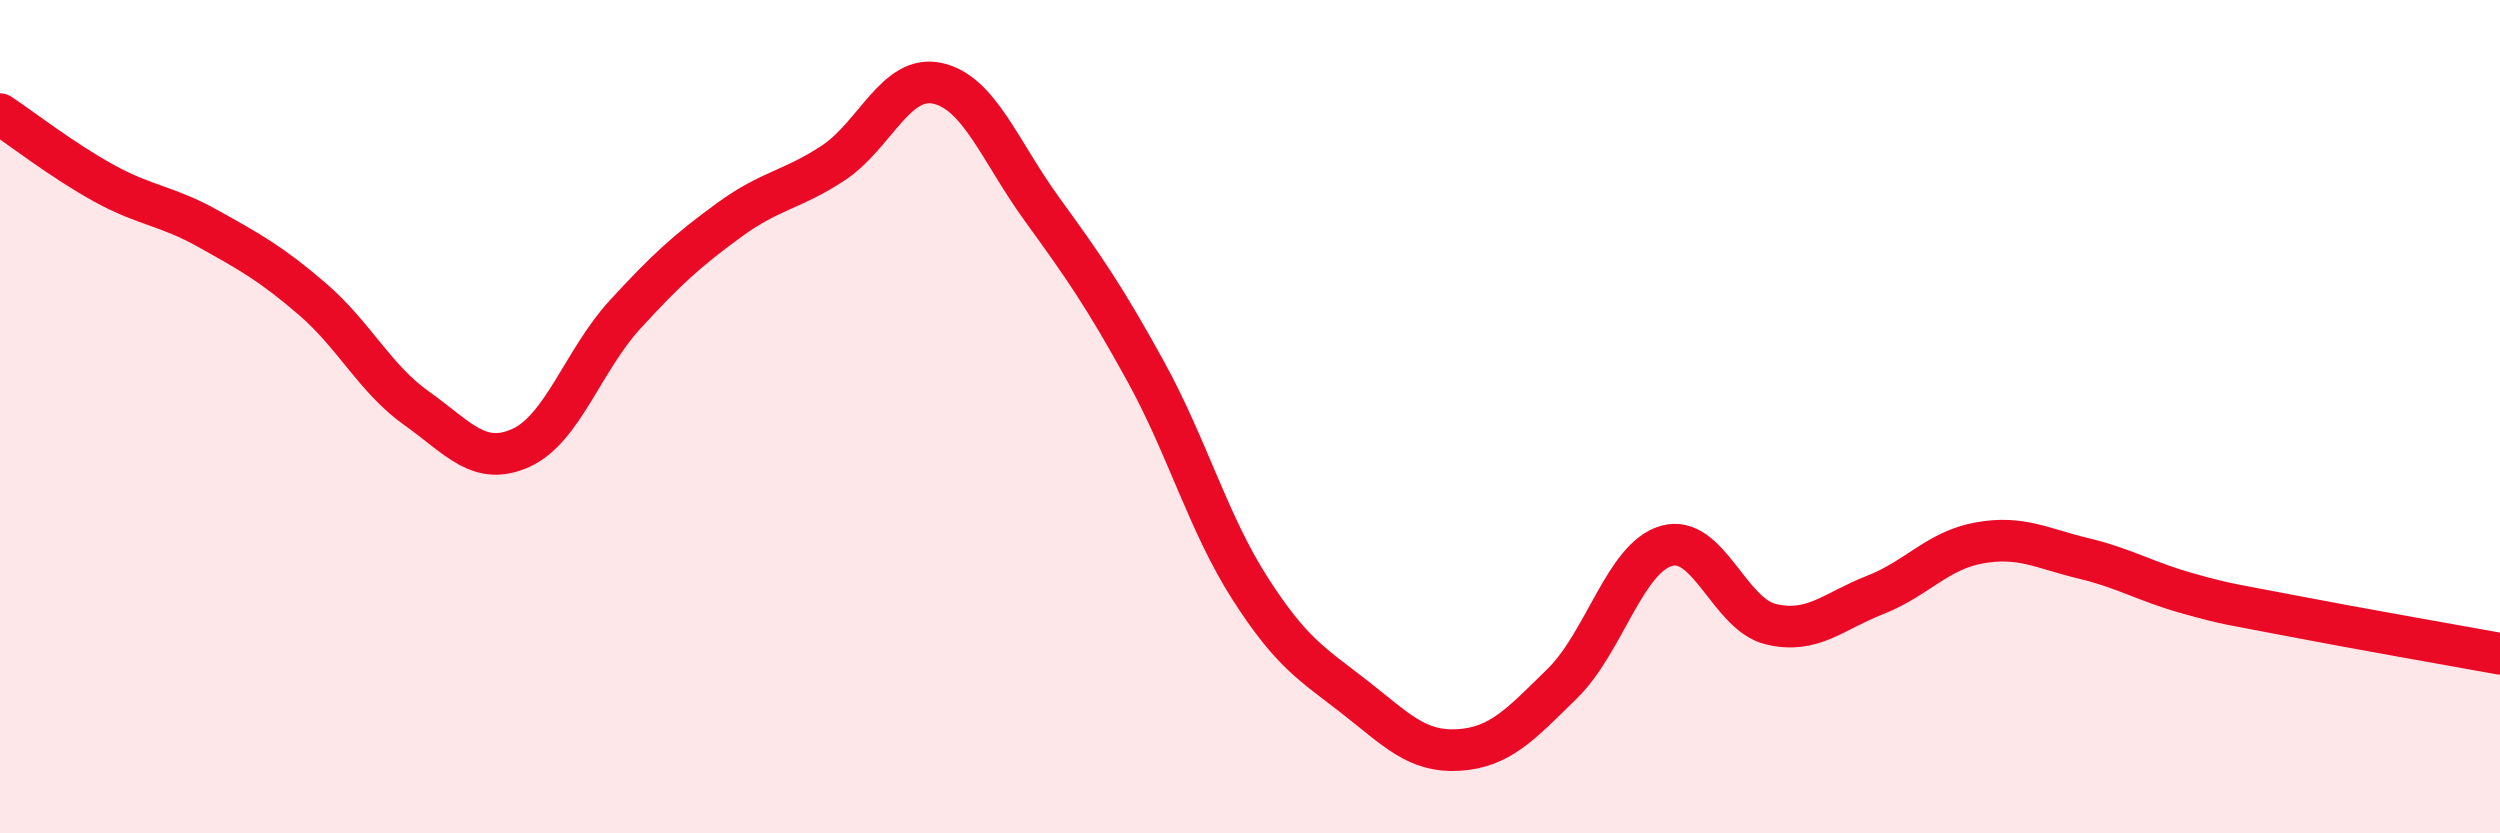
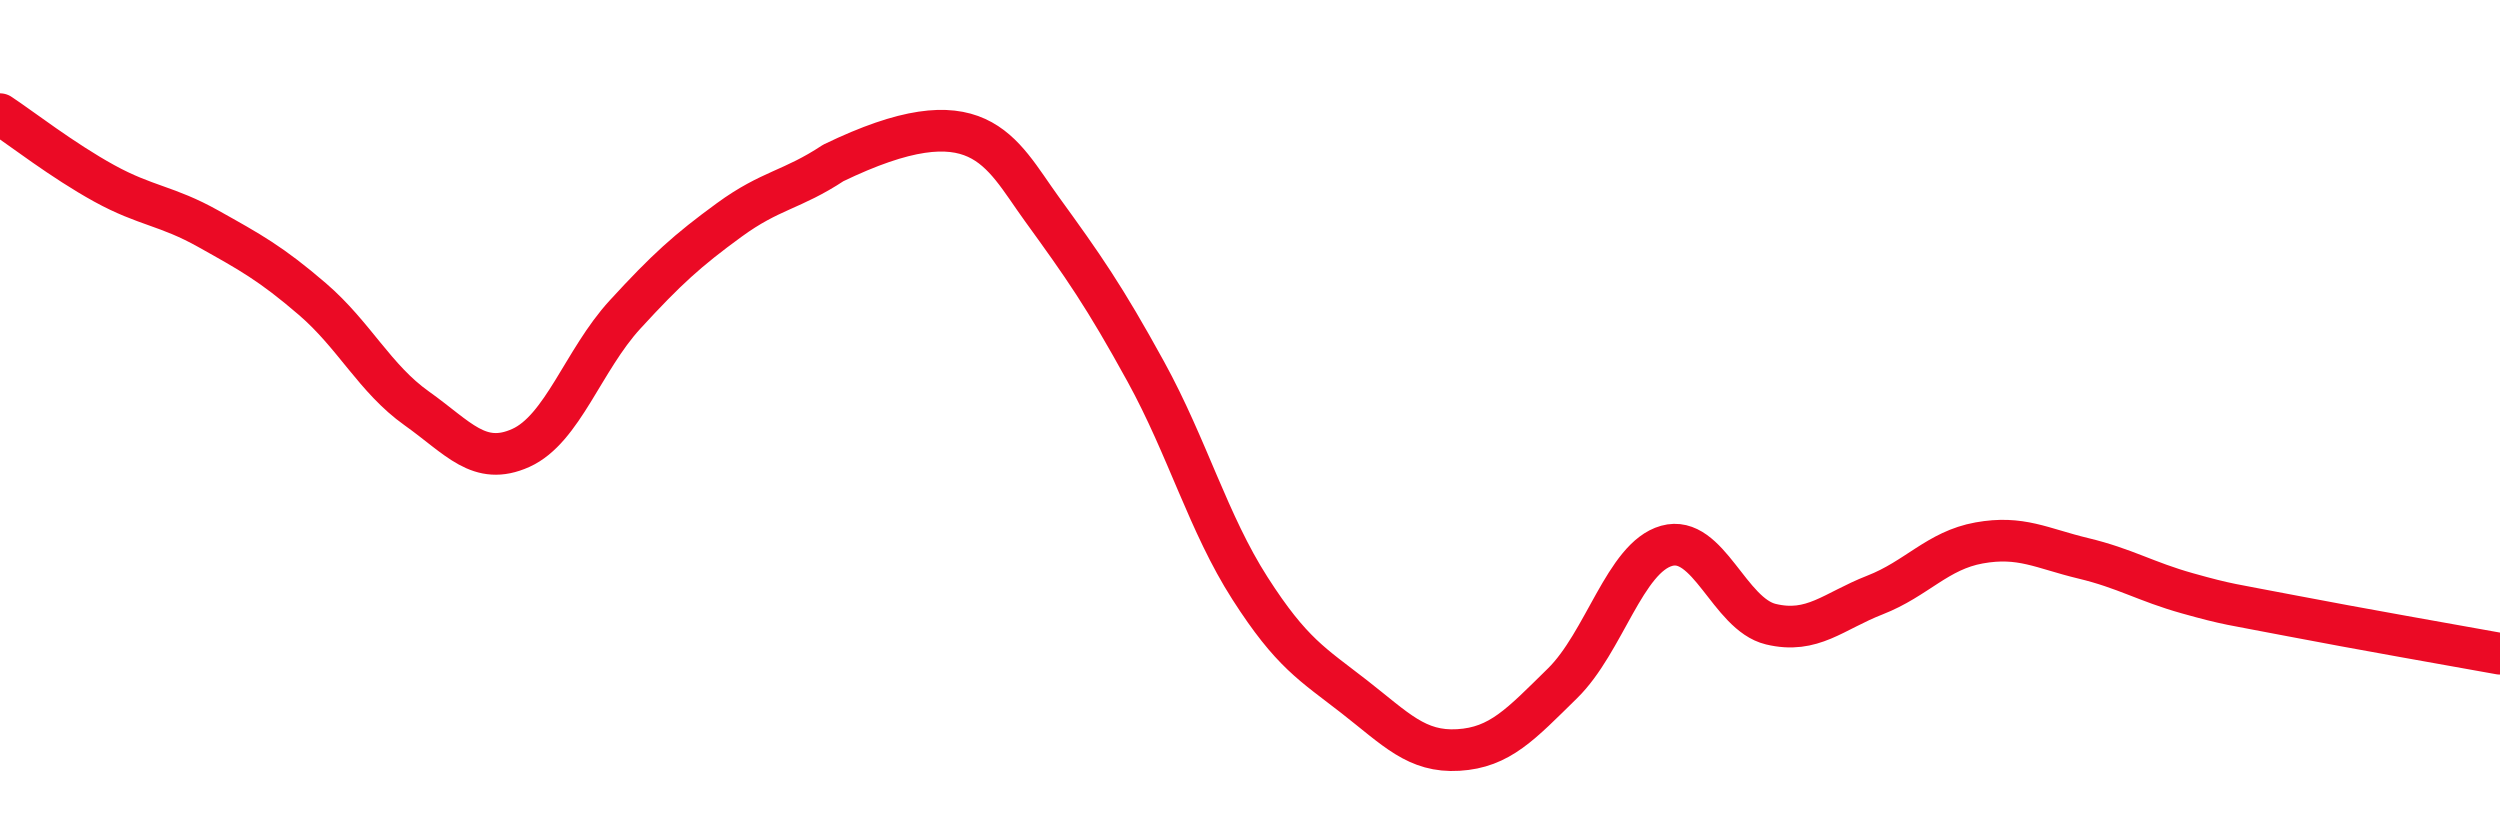
<svg xmlns="http://www.w3.org/2000/svg" width="60" height="20" viewBox="0 0 60 20">
-   <path d="M 0,2.74 C 0.5,3.07 1.5,3.85 2.5,4.4 C 3.5,4.95 4,4.93 5,5.49 C 6,6.05 6.5,6.32 7.5,7.18 C 8.5,8.04 9,9.09 10,9.8 C 11,10.51 11.5,11.2 12.5,10.75 C 13.5,10.3 14,8.64 15,7.55 C 16,6.46 16.5,6.01 17.5,5.28 C 18.5,4.55 19,4.57 20,3.91 C 21,3.25 21.5,1.78 22.5,2 C 23.5,2.22 24,3.63 25,5.01 C 26,6.39 26.5,7.1 27.5,8.92 C 28.5,10.74 29,12.56 30,14.12 C 31,15.68 31.5,15.94 32.5,16.72 C 33.5,17.5 34,18.06 35,18 C 36,17.94 36.5,17.38 37.5,16.4 C 38.5,15.42 39,13.38 40,13.1 C 41,12.82 41.5,14.74 42.5,14.98 C 43.5,15.22 44,14.67 45,14.28 C 46,13.89 46.5,13.21 47.5,13.03 C 48.5,12.85 49,13.16 50,13.4 C 51,13.64 51.5,13.96 52.5,14.24 C 53.5,14.52 53.5,14.49 55,14.78 C 56.5,15.07 59,15.51 60,15.69L60 20L0 20Z" fill="#EB0A25" opacity="0.1" stroke-linecap="round" stroke-linejoin="round" />
-   <path d="M 0,2.74 C 0.5,3.07 1.5,3.85 2.5,4.4 C 3.5,4.95 4,4.93 5,5.49 C 6,6.05 6.5,6.32 7.5,7.18 C 8.5,8.04 9,9.09 10,9.8 C 11,10.51 11.5,11.2 12.5,10.75 C 13.5,10.3 14,8.64 15,7.55 C 16,6.46 16.5,6.01 17.5,5.28 C 18.5,4.55 19,4.57 20,3.91 C 21,3.25 21.5,1.78 22.5,2 C 23.5,2.22 24,3.63 25,5.01 C 26,6.39 26.5,7.1 27.5,8.92 C 28.5,10.74 29,12.56 30,14.12 C 31,15.68 31.5,15.94 32.5,16.72 C 33.5,17.5 34,18.06 35,18 C 36,17.94 36.5,17.38 37.5,16.4 C 38.5,15.42 39,13.38 40,13.1 C 41,12.82 41.5,14.74 42.5,14.98 C 43.5,15.22 44,14.67 45,14.28 C 46,13.89 46.5,13.21 47.5,13.03 C 48.5,12.85 49,13.16 50,13.4 C 51,13.64 51.5,13.96 52.5,14.24 C 53.5,14.52 53.5,14.49 55,14.78 C 56.5,15.07 59,15.51 60,15.69" stroke="#EB0A25" stroke-width="1" fill="none" stroke-linecap="round" stroke-linejoin="round" />
+   <path d="M 0,2.74 C 0.5,3.07 1.5,3.85 2.5,4.4 C 3.5,4.95 4,4.93 5,5.49 C 6,6.05 6.5,6.32 7.5,7.18 C 8.5,8.04 9,9.09 10,9.8 C 11,10.51 11.5,11.2 12.5,10.75 C 13.5,10.3 14,8.64 15,7.55 C 16,6.46 16.5,6.01 17.5,5.28 C 18.5,4.55 19,4.57 20,3.91 C 23.5,2.22 24,3.63 25,5.01 C 26,6.39 26.5,7.1 27.5,8.92 C 28.5,10.74 29,12.56 30,14.12 C 31,15.68 31.5,15.94 32.5,16.72 C 33.5,17.5 34,18.06 35,18 C 36,17.94 36.5,17.38 37.5,16.4 C 38.5,15.42 39,13.38 40,13.1 C 41,12.82 41.5,14.74 42.5,14.98 C 43.5,15.22 44,14.67 45,14.28 C 46,13.89 46.5,13.21 47.5,13.03 C 48.5,12.85 49,13.16 50,13.4 C 51,13.64 51.5,13.96 52.5,14.24 C 53.5,14.52 53.5,14.49 55,14.78 C 56.5,15.07 59,15.51 60,15.69" stroke="#EB0A25" stroke-width="1" fill="none" stroke-linecap="round" stroke-linejoin="round" />
</svg>